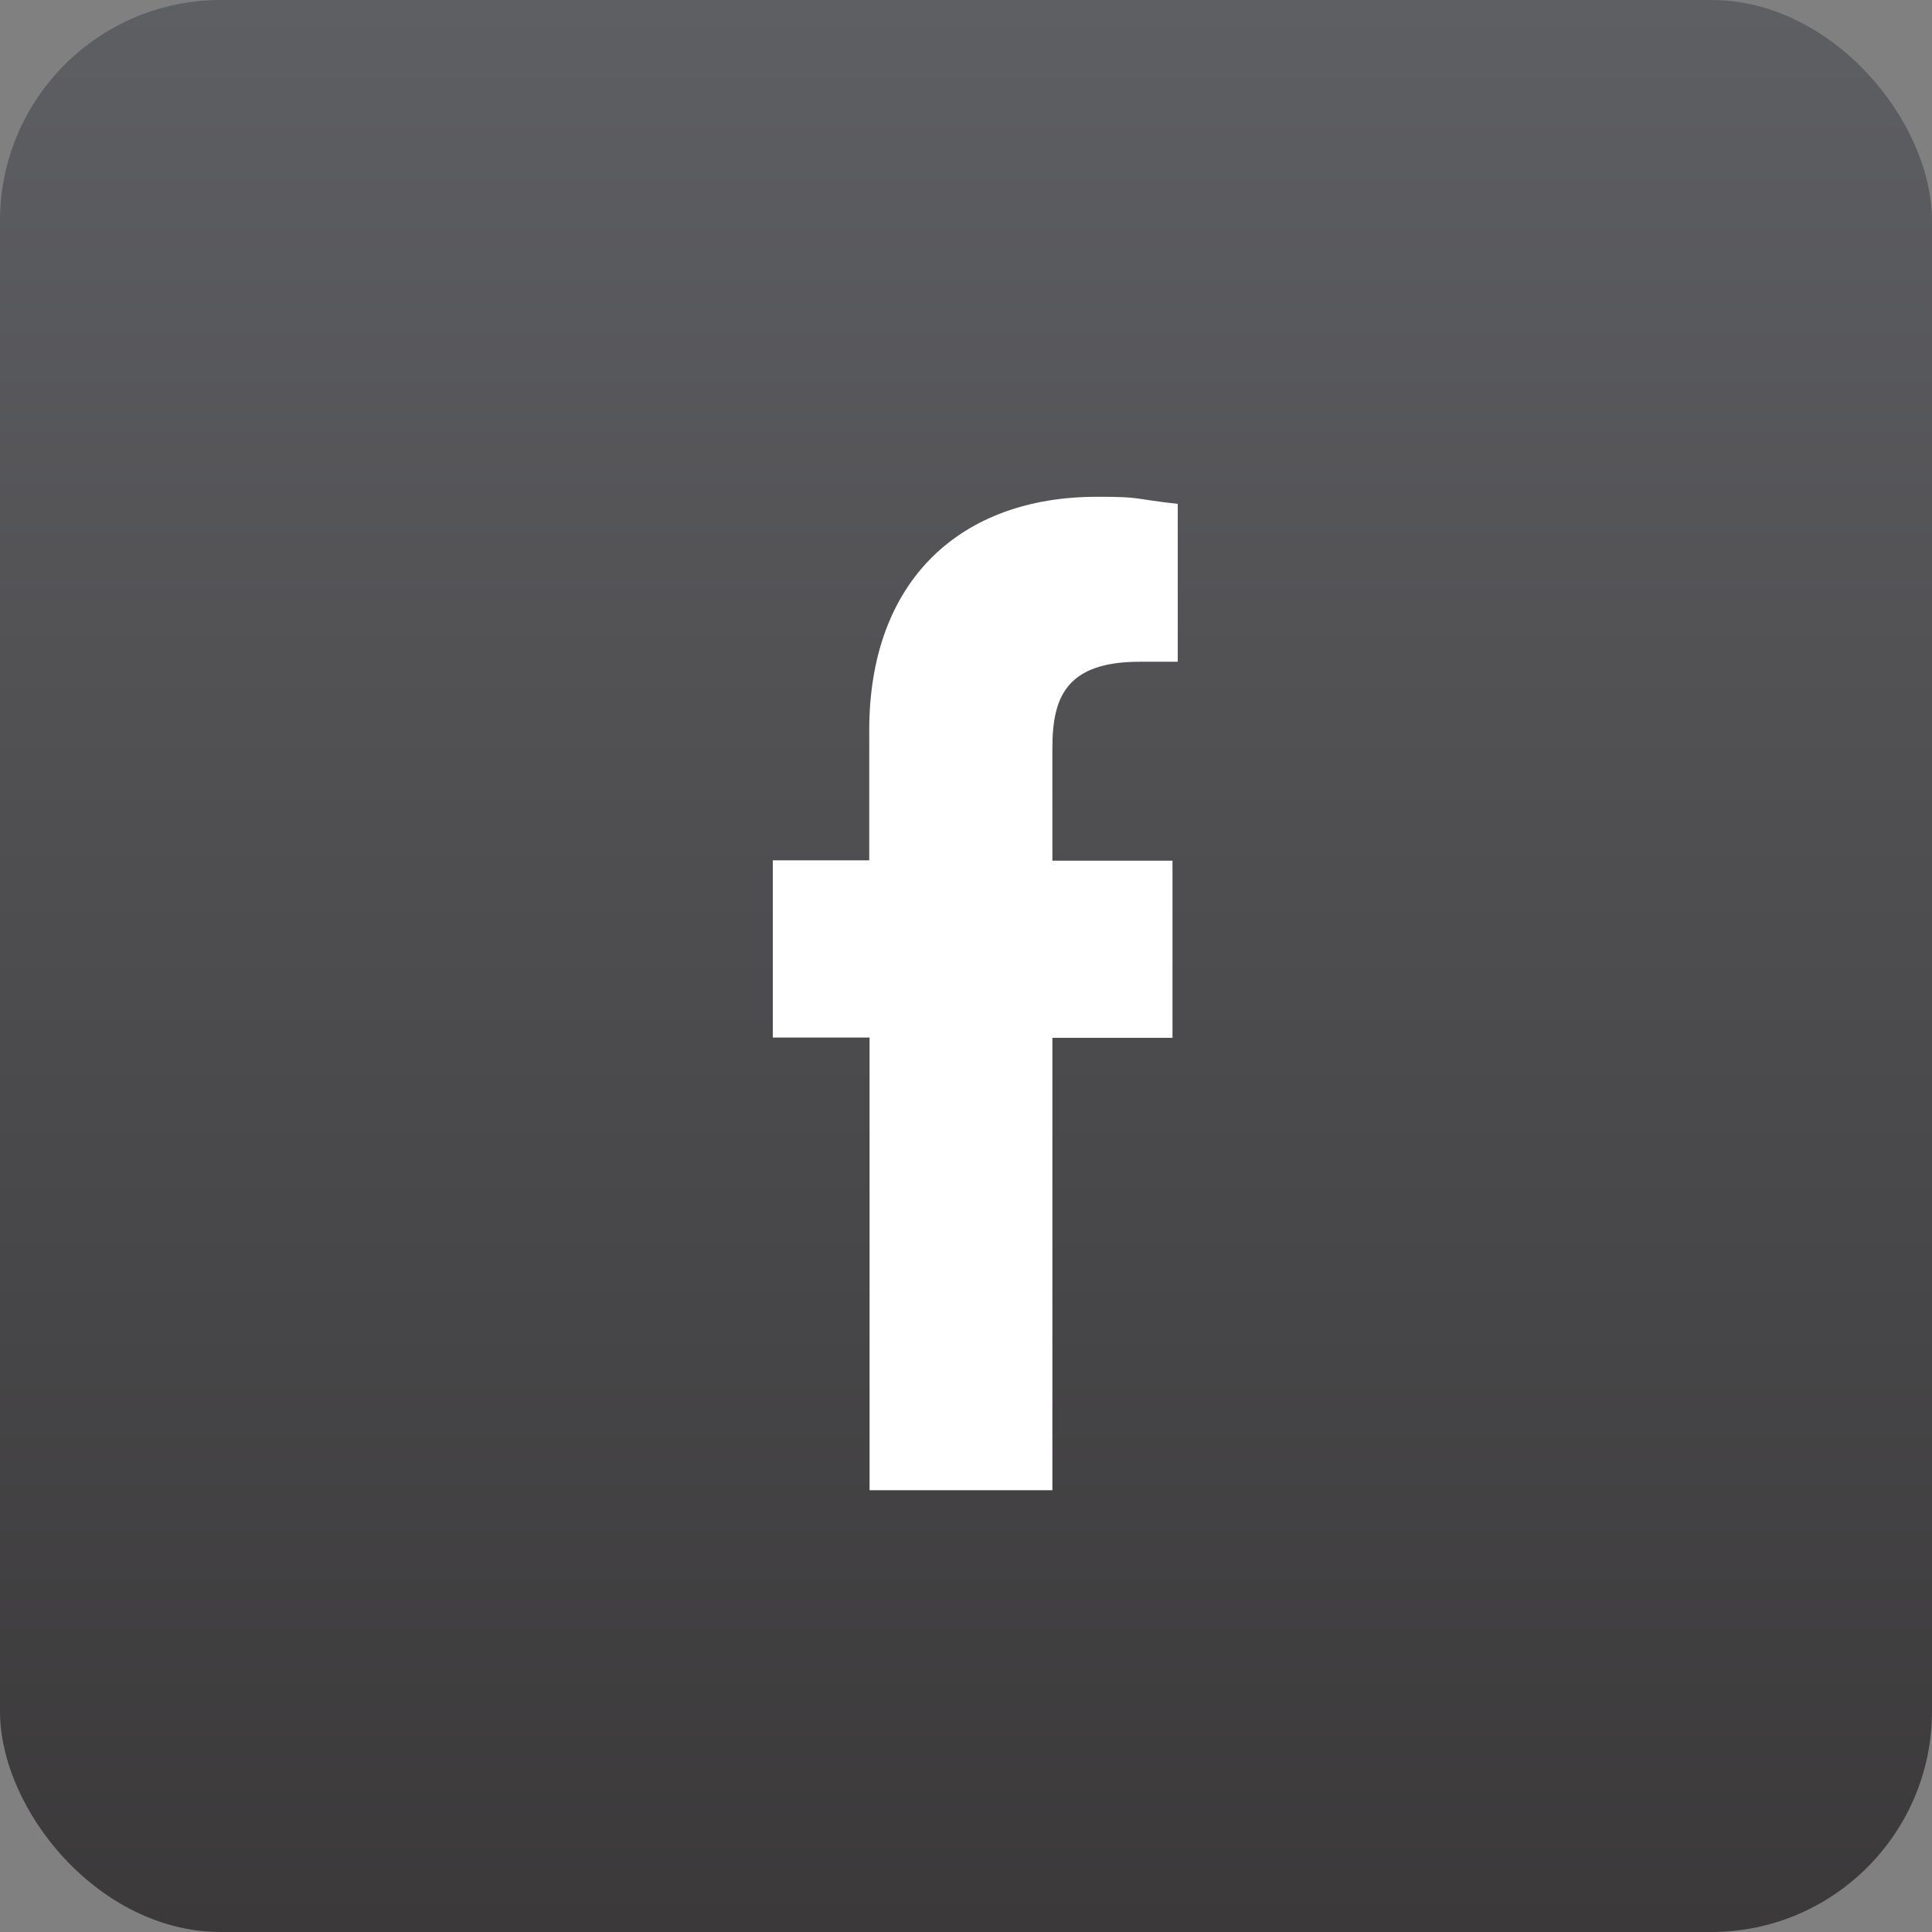
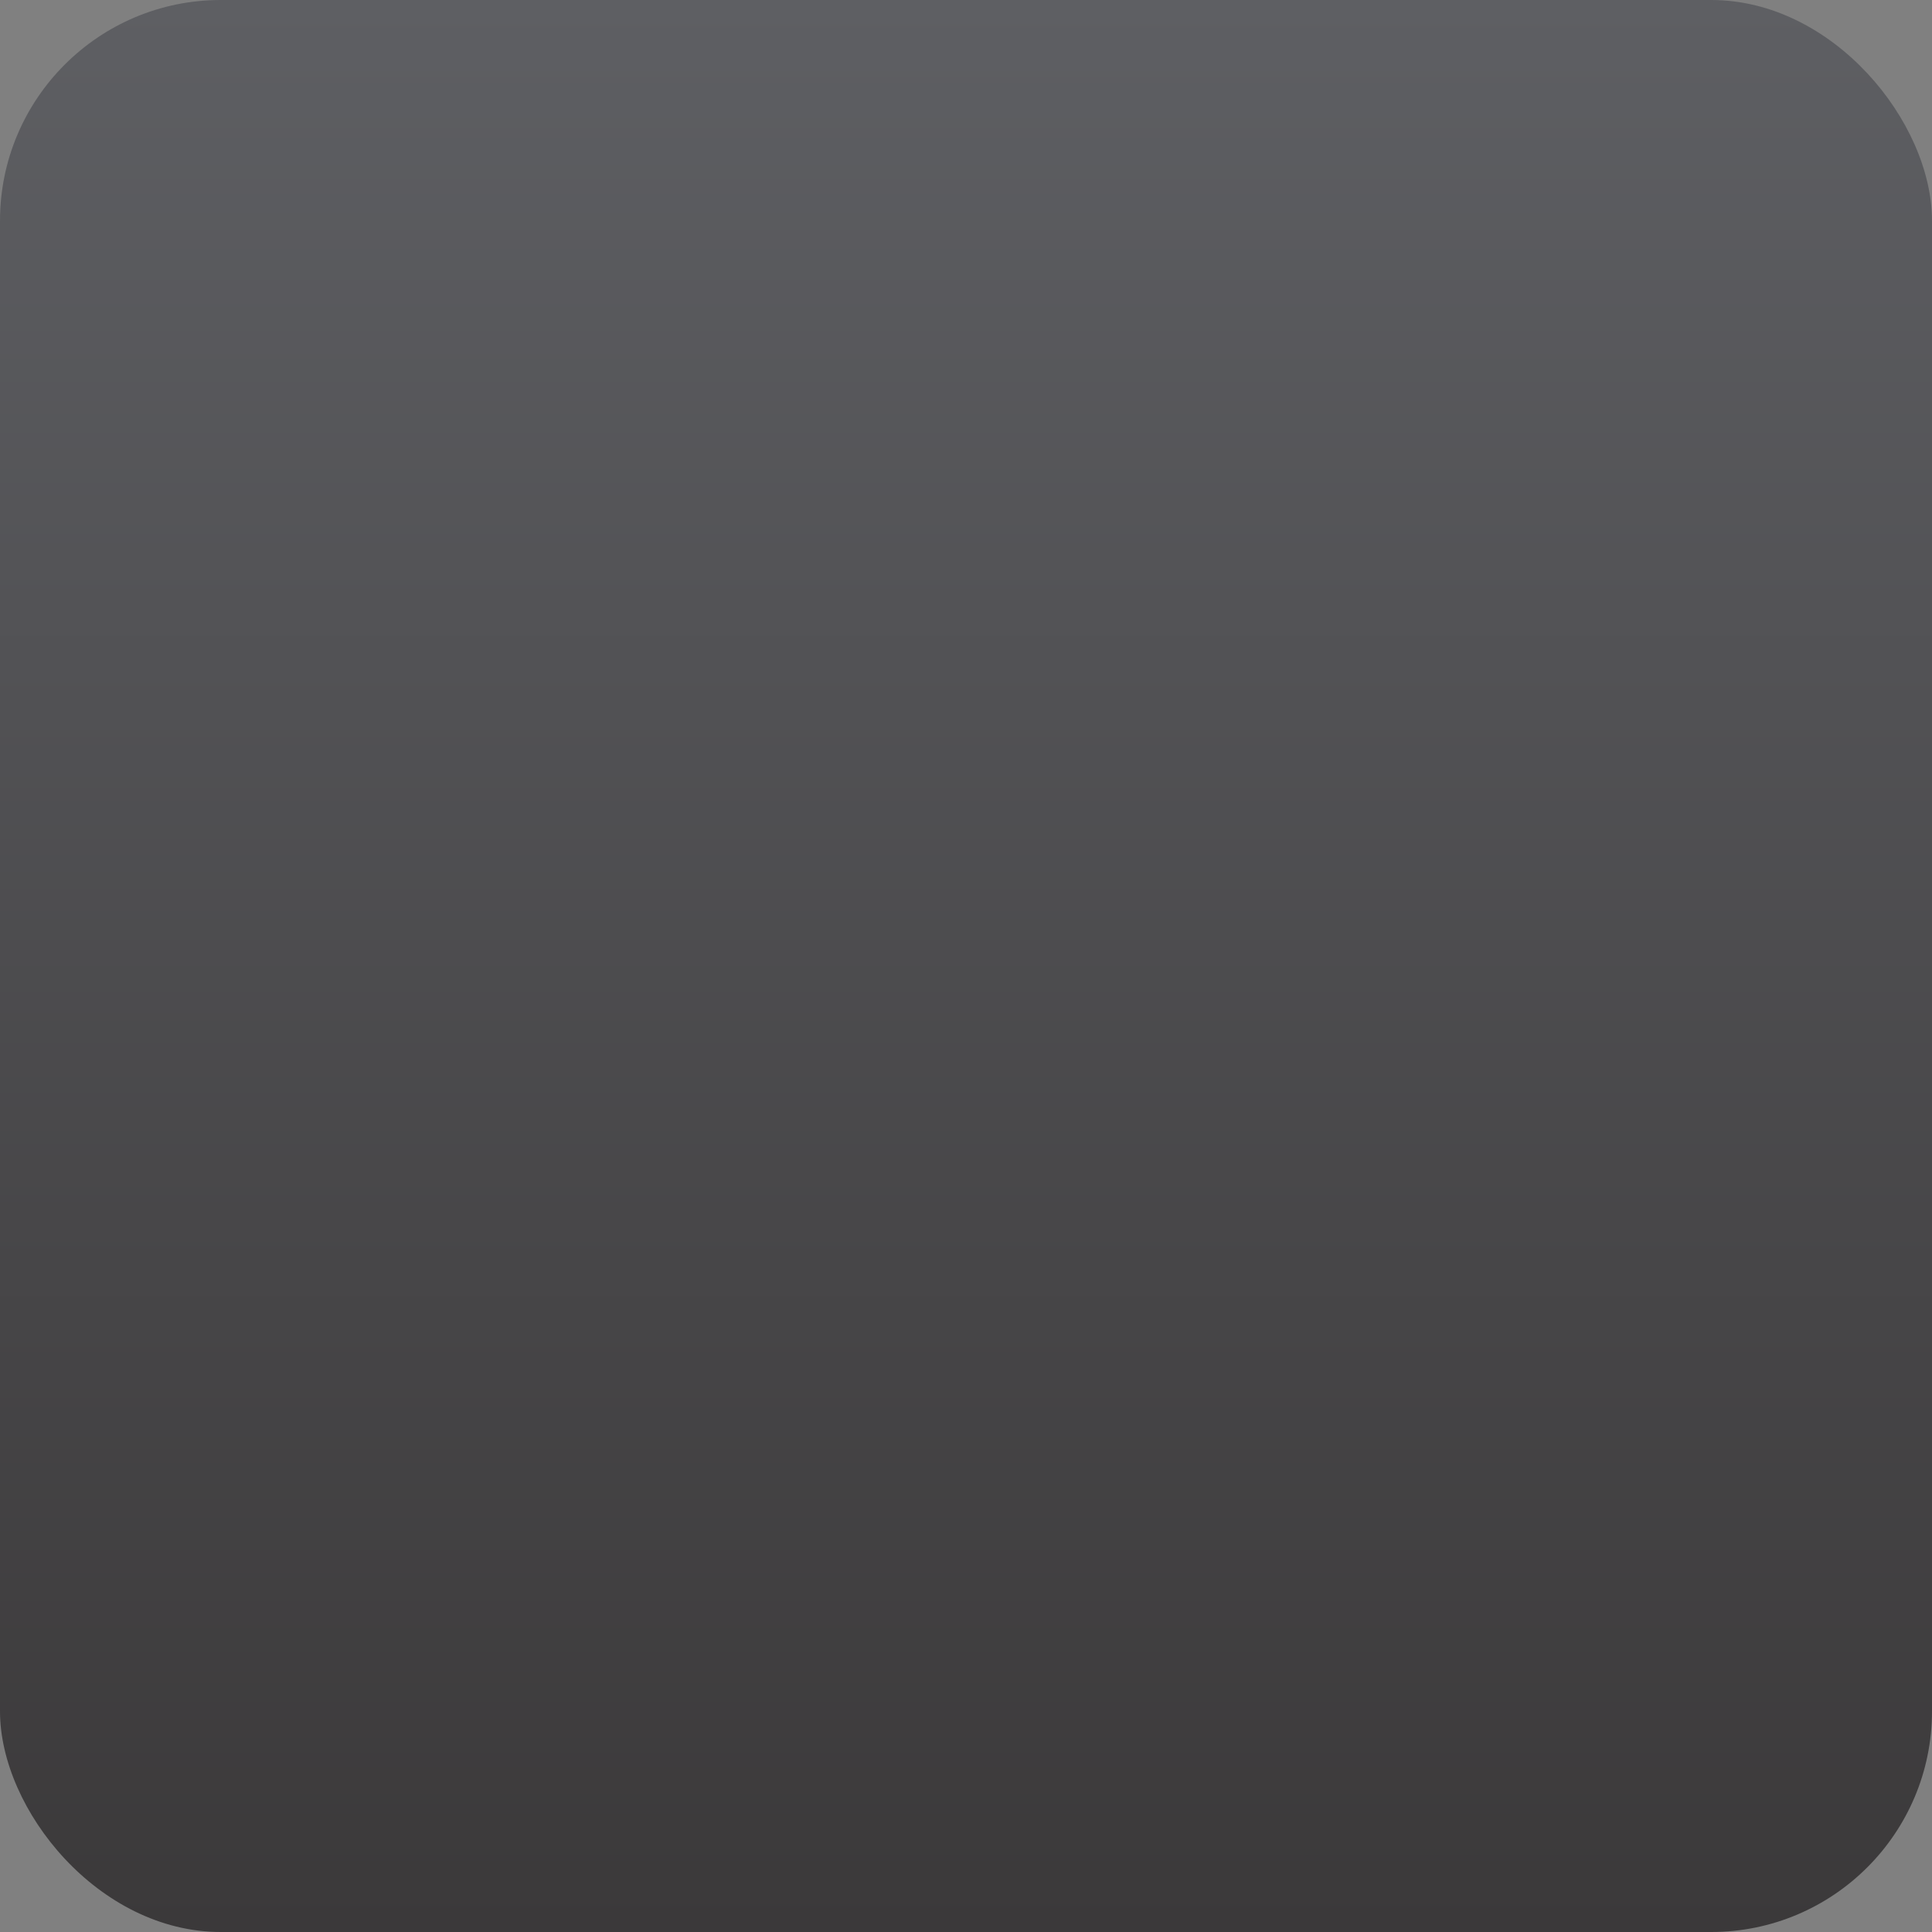
<svg xmlns="http://www.w3.org/2000/svg" width="35" height="35" fill="none" viewBox="0 0 35 35">
  <rect x="0" y="0" width="35" height="35" fill="#808080" stroke="none" />
  <rect width="35" height="35" fill="url(#paint0_linear)" rx="4" />
-   <path fill="#fff" d="M19.065 26.997v-8.196h2.176v-3.209h-2.176v-2.044c0-.926.258-1.56 1.587-1.56h.684v-2.86c-.82-.089-.643-.131-1.467-.128-2.444 0-4.122 1.492-4.122 4.231v2.355H14v3.21h1.753v8.201h3.312z" />
  <defs>
    <linearGradient id="paint0_linear" x1="17.5" x2="17.5" y1="0" y2="35" gradientUnits="userSpaceOnUse">
      <stop stop-color="#5E5F63" />
      <stop offset="1" stop-color="#3B393A" />
    </linearGradient>
  </defs>
</svg>